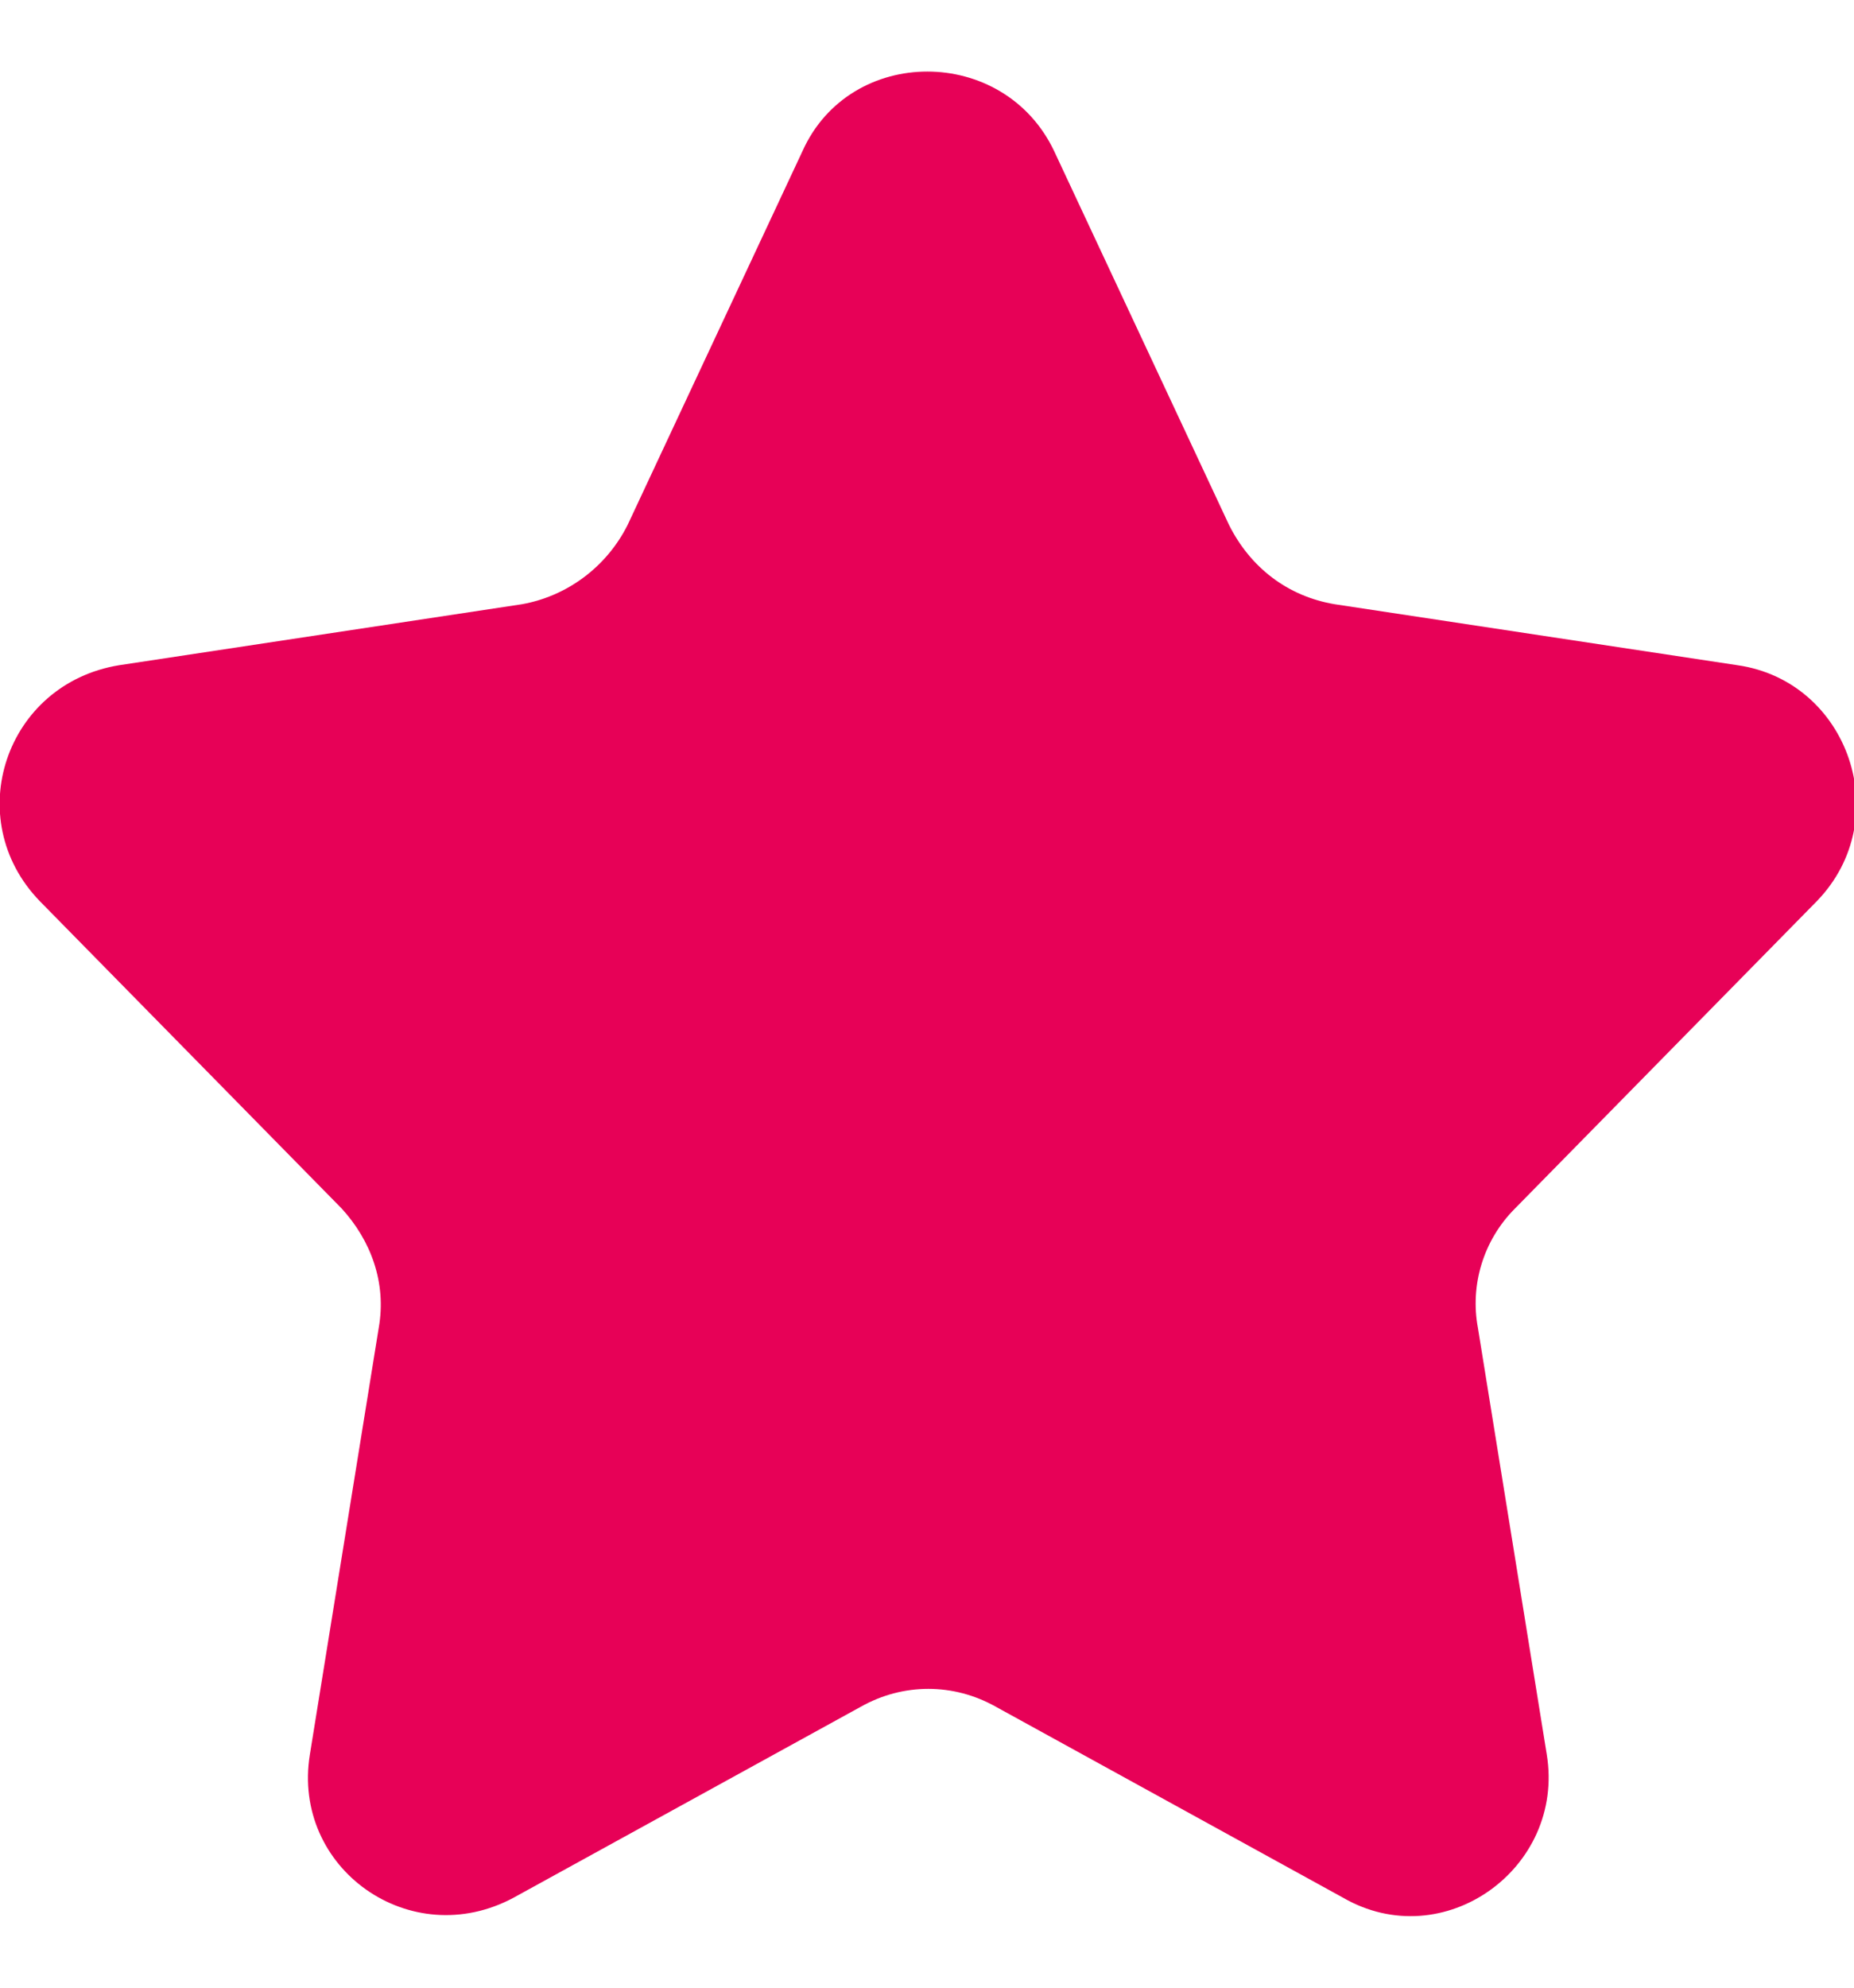
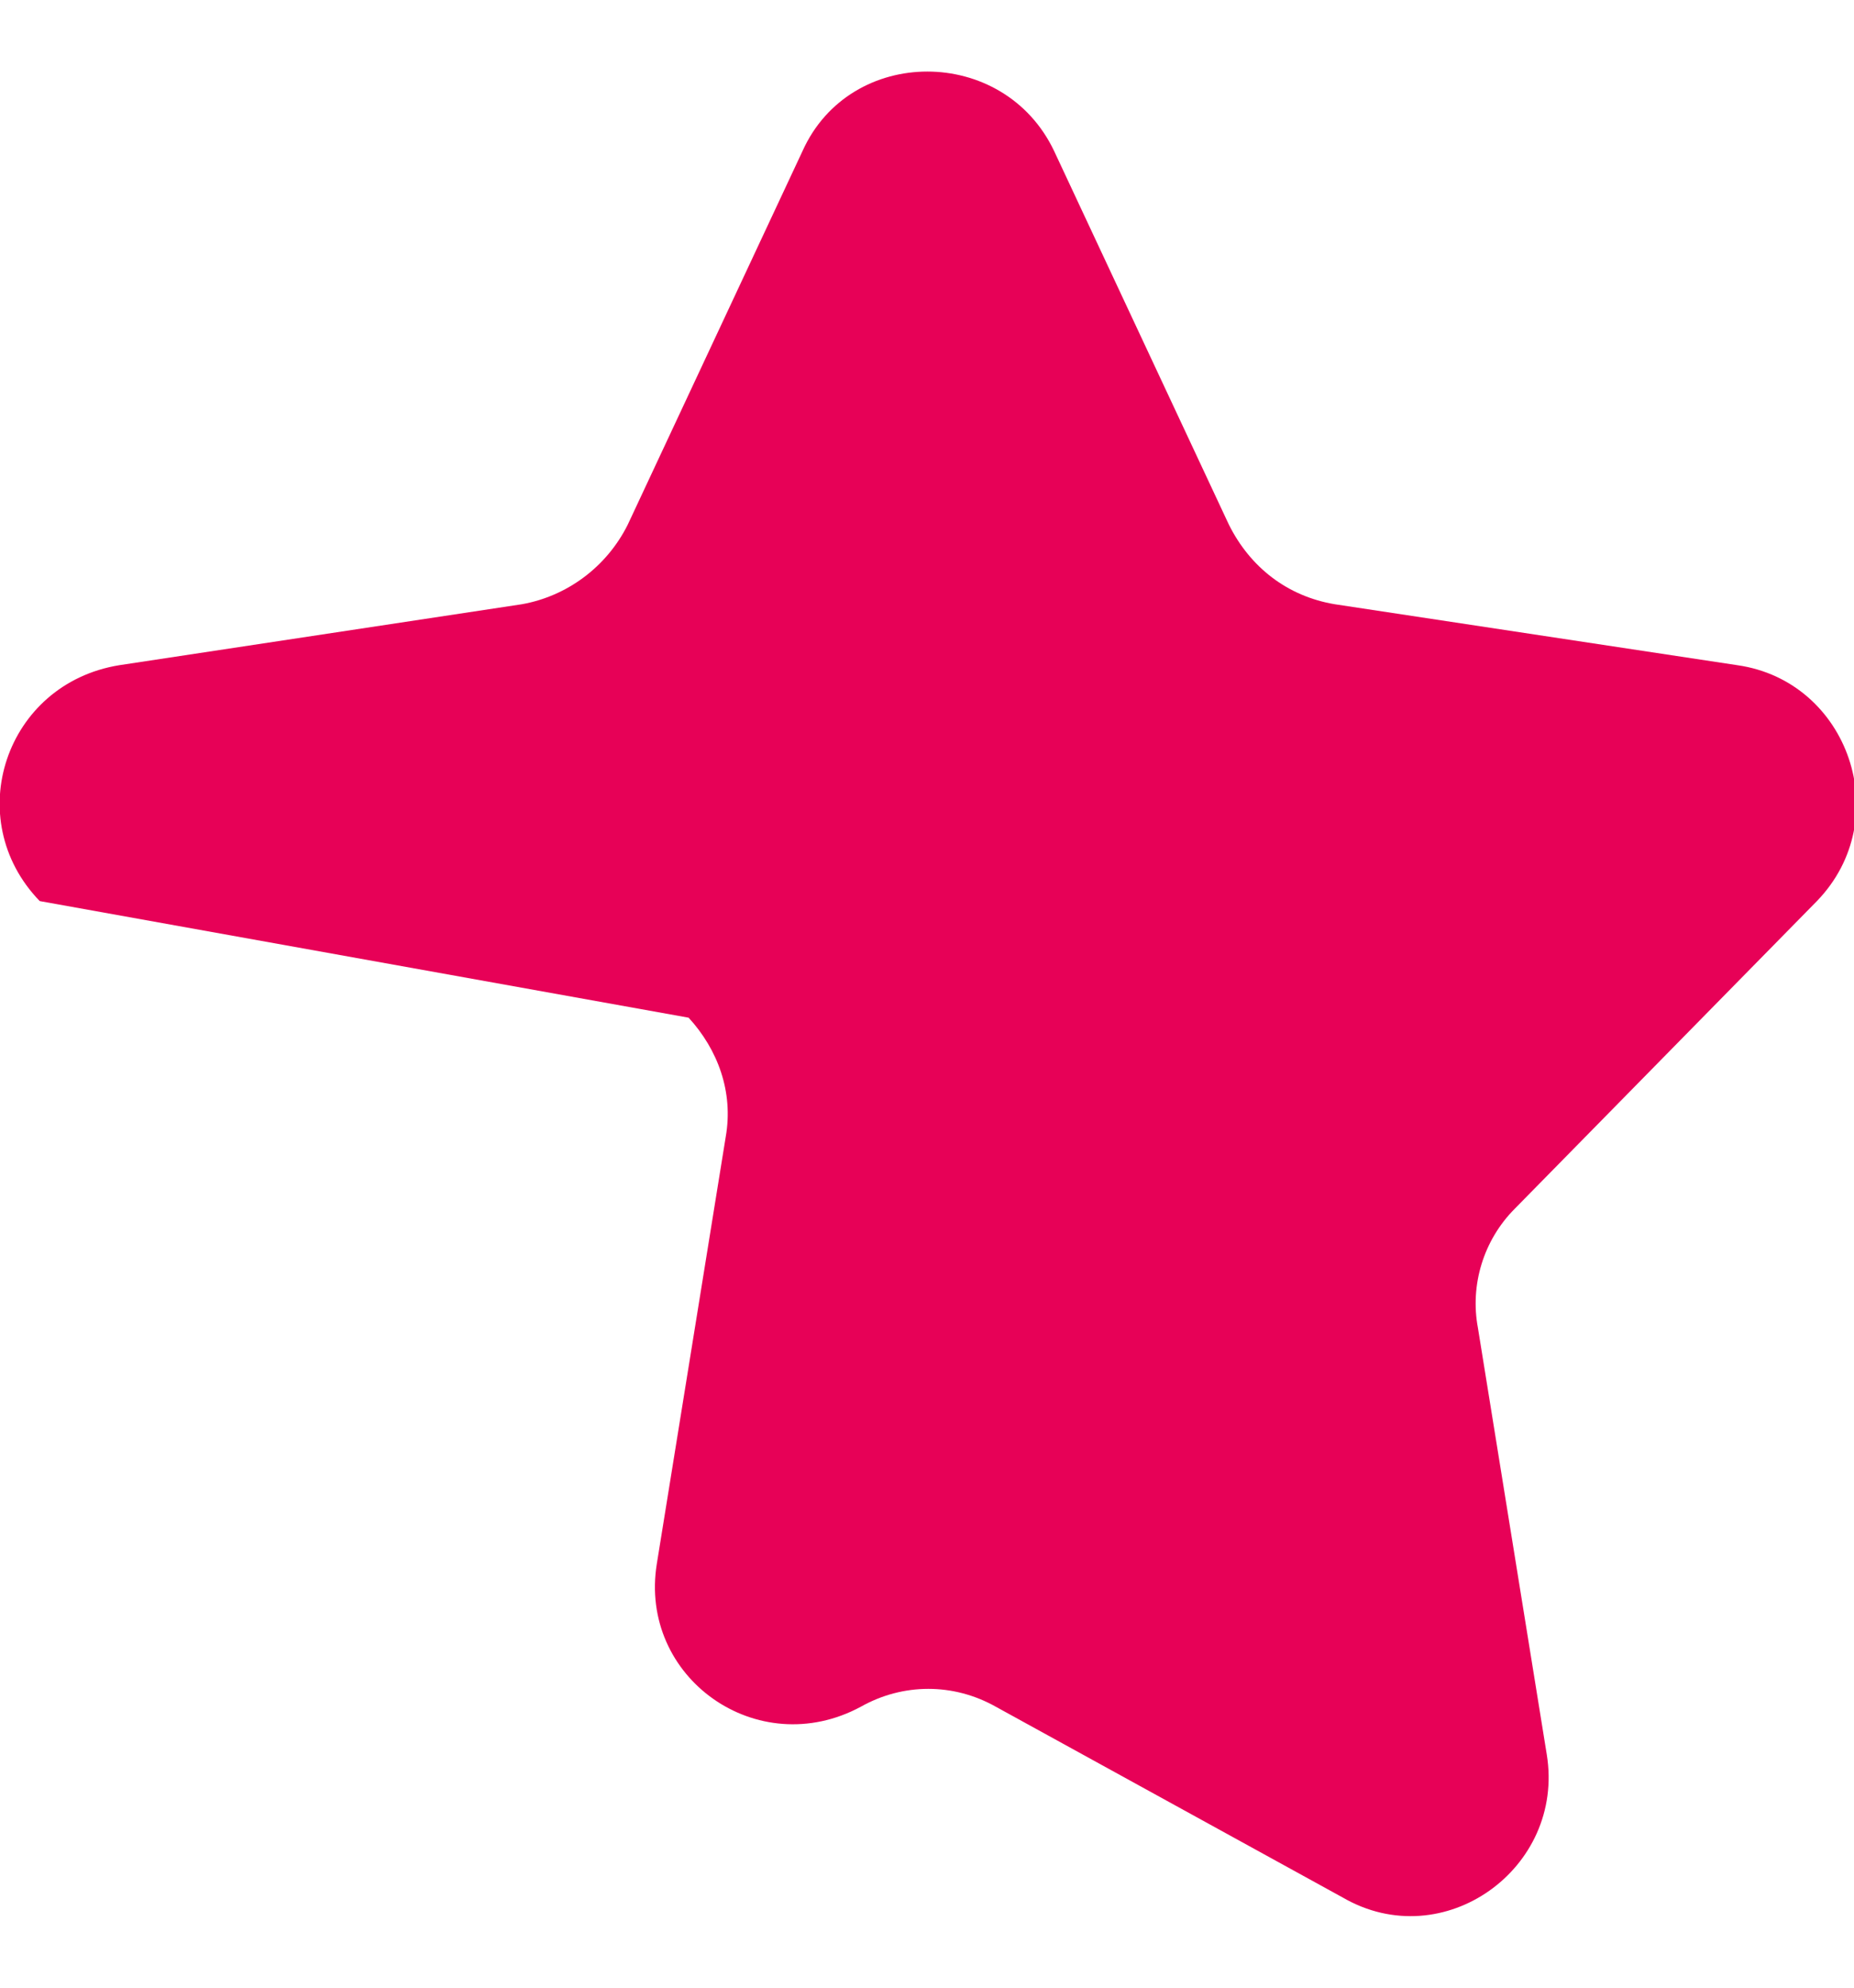
<svg xmlns="http://www.w3.org/2000/svg" version="1.1" id="Capa_1" x="0px" y="0px" viewBox="0 0 70 75" style="enable-background:new 0 0 70 75;" xml:space="preserve">
  <style type="text/css">
	.st0{fill:#E70157;}
</style>
  <g>
    <g>
-       <path class="st0" d="M39.8,5.7l6.6,14.1c0.8,1.6,2.2,2.7,4,3l15.2,2.3c4.2,0.6,6,5.8,3,8.9L57.2,45.6c-1.2,1.2-1.7,2.9-1.4,4.5    l2.6,16.1c0.7,4.3-3.9,7.6-7.7,5.4l-13.1-7.2c-1.6-0.9-3.5-0.9-5.1,0l-13.1,7.2c-3.9,2.1-8.4-1.1-7.7-5.4l2.6-16.1    c0.3-1.7-0.3-3.3-1.4-4.5L1.5,34c-3-3.1-1.3-8.2,3-8.9l15.2-2.3c1.7-0.3,3.2-1.4,4-3l6.6-14.1C32.1,1.7,37.9,1.7,39.8,5.7z" />
+       <path class="st0" d="M39.8,5.7l6.6,14.1c0.8,1.6,2.2,2.7,4,3l15.2,2.3c4.2,0.6,6,5.8,3,8.9L57.2,45.6c-1.2,1.2-1.7,2.9-1.4,4.5    l2.6,16.1c0.7,4.3-3.9,7.6-7.7,5.4l-13.1-7.2c-1.6-0.9-3.5-0.9-5.1,0c-3.9,2.1-8.4-1.1-7.7-5.4l2.6-16.1    c0.3-1.7-0.3-3.3-1.4-4.5L1.5,34c-3-3.1-1.3-8.2,3-8.9l15.2-2.3c1.7-0.3,3.2-1.4,4-3l6.6-14.1C32.1,1.7,37.9,1.7,39.8,5.7z" />
    </g>
  </g>
</svg>